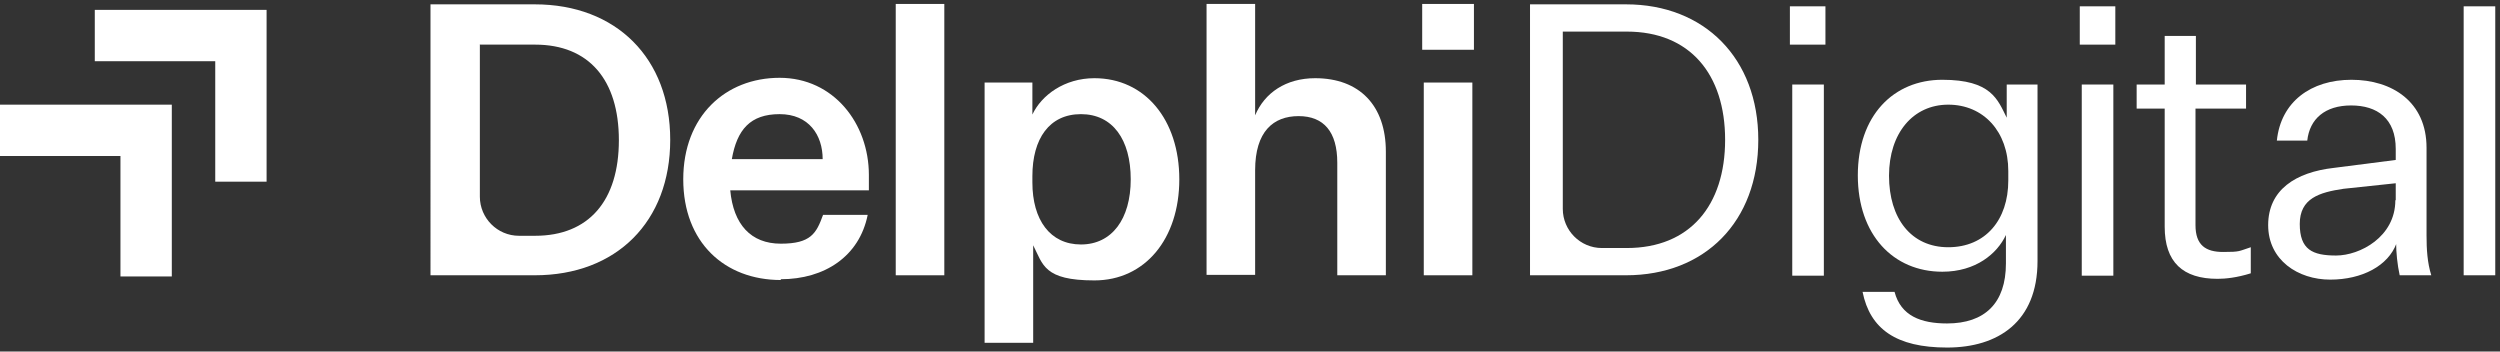
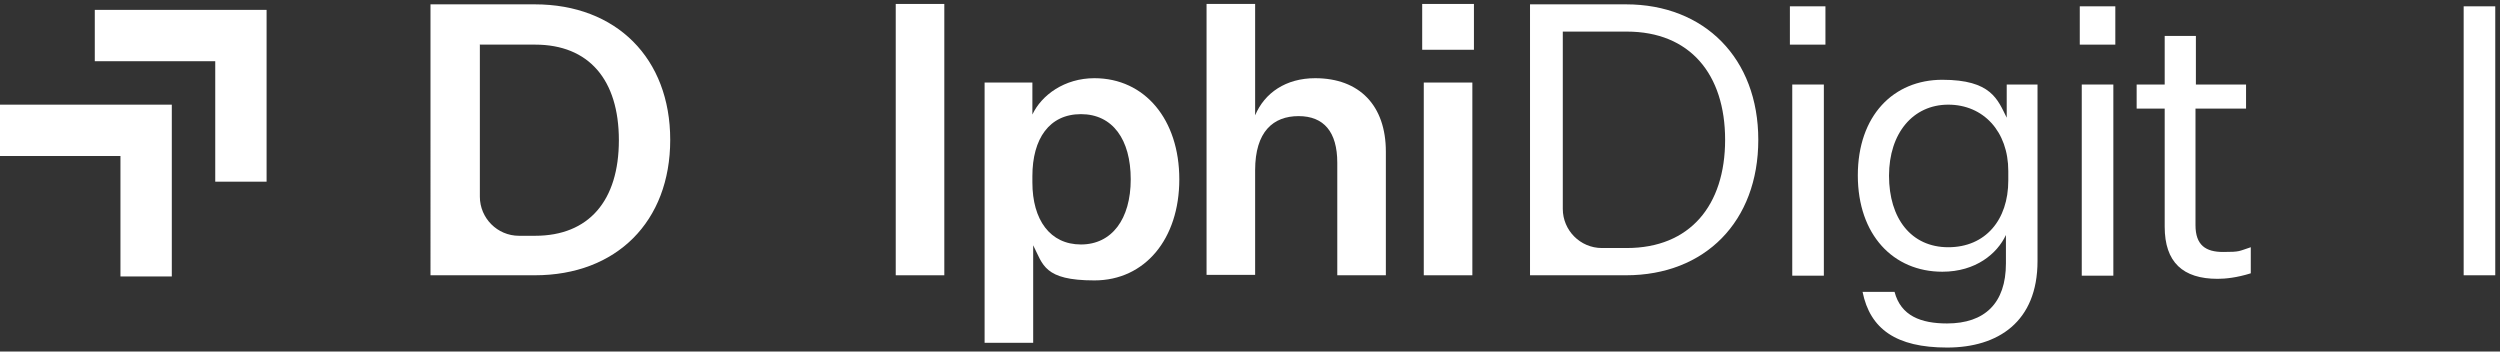
<svg xmlns="http://www.w3.org/2000/svg" id="Ebene_1" data-name="Ebene 1" version="1.1" viewBox="0 0 633 89">
  <rect x="0" y="0" width="633" height="89" fill="#333333" stroke="none" />
  <defs>
    <style>
      .cls-1 {
        fill: #fff;
        stroke-width: 0px;
      }
    </style>
  </defs>
  <path class="cls-1" d="M169.7,35.4c0,20.7-13.6,34.3-34.3,34.3h-26.4V1.1h26.4c20.7,0,34.3,13.7,34.3,34.3ZM121.5,11.2v38.6c0,5.4,4.4,9.9,9.9,9.9h4.1c13.6,0,21.2-8.9,21.2-24.2s-7.6-24.2-21.2-24.2h-13.9Z" />
-   <path class="cls-1" d="M197.7,70.9c-14.2,0-24.7-9.5-24.7-25.5s10.7-25.7,24.4-25.7,22.6,11.6,22.6,24.6v3.9h-35.1c.8,8.6,5.2,13.5,12.8,13.5s9-2.6,10.7-7.3h11.3c-2.1,10.5-10.9,16.3-22,16.3h0ZM185.3,40.3h23c0-6.1-3.5-11.4-10.9-11.4s-10.8,3.9-12.1,11.4Z" />
  <path class="cls-1" d="M226.8,69.7V1h12.3v68.7h-12.3Z" />
  <path class="cls-1" d="M261.6,86.8h-12.3V20.9h12.1v8.1c2.3-4.9,8.1-9.2,15.7-9.2,12.8,0,21.5,10.5,21.5,25.6s-8.7,25.6-21.5,25.6-13-4-15.5-8.9v24.9h0ZM261.4,46.2c0,9.5,4.5,15.7,12.3,15.7s12.6-6.4,12.6-16.5-4.6-16.5-12.6-16.5-12.3,6.2-12.3,15.7v1.7Z" />
  <path class="cls-1" d="M333,19.8c11.2,0,17.9,6.9,17.9,18.6v31.3h-12.3v-28.5c0-7.8-3.4-11.8-9.8-11.8s-11,3.9-11,13.7v26.5h-12.3V1h12.3v28.2c2.4-5.7,7.8-9.4,15.2-9.4h0Z" />
  <path class="cls-1" d="M360.1,1h13.1v11.6h-13.1V1ZM360.5,20.9h12.3v48.8h-12.3V20.9Z" />
  <path class="cls-1" d="M445.2,35.4c0,20.7-13.5,34.3-33.5,34.3h-24.3V1.1h24.3c19.9,0,33.5,13.7,33.5,34.3ZM395.7,8v44.9c0,5.4,4.4,9.9,9.9,9.9h6.3c16,0,24.9-10.8,24.9-27.4s-8.9-27.4-24.9-27.4h-16.1Z" />
  <path class="cls-1" d="M453.2,1.6h9v9.7h-9V1.6ZM453.8,21.4h8v48.4h-8V21.4Z" />
  <path class="cls-1" d="M507.9,59.5c-2.2,4.7-7.6,9.3-16.1,9.3-12.4,0-21.4-9.3-21.4-24.4s9-24.2,21.4-24.2,14,5,16.3,9.6v-8.4h7.8v44.7c0,15.4-10,21.9-22.9,21.9s-19.5-4.7-21.4-14.1h8.1c1.6,6.1,6.7,8,13.3,8,9.5,0,14.9-5.1,14.9-15.2v-7.1h0ZM508.5,43.3c0-10-6.3-16.8-15.2-16.8s-15,7.2-15,18,5.6,18.1,15,18.1,15.2-6.9,15.2-16.9v-2.3h0Z" />
  <path class="cls-1" d="M526.6,1.6h9v9.7h-9V1.6ZM527.1,21.4h8v48.4h-8V21.4Z" />
  <path class="cls-1" d="M569.9,69.2c-3.5,1.1-6.4,1.4-8.4,1.4-8.8,0-13.4-4.2-13.4-13.2v-29.9h-7.1v-6.1h7.1v-12.3h7.9v12.3h12.7v6.1h-12.8v29.5c0,5.1,2.6,6.8,7,6.8s3.9-.2,7-1.2v6.5h0Z" />
-   <path class="cls-1" d="M606.8,61.6c-2.1,5.7-8.7,9.2-16.8,9.2s-15.7-4.9-15.7-13.8,6.9-13.4,16.7-14.5l15.6-2v-2.8c0-7.7-4.7-11-11.3-11s-10.5,3.4-11.1,8.9h-7.7c1-9.8,8.6-15.4,18.9-15.4s19,5.6,19,17.2v22.2c0,3.5.2,6.9,1.2,10.1h-8c-.6-2.7-.9-5.9-.9-8.2h0ZM606.6,50.7v-4.3l-13.2,1.4c-6.1.9-11.1,2.4-11.1,8.9s3.2,8,9.2,8,15-4.7,15-14h0Z" />
  <path class="cls-1" d="M623.8,69.7V1.6h8v68.1h-8Z" />
  <polygon class="cls-1" points="43.5 70 30.5 70 30.5 39.5 0 39.5 0 26.5 43.5 26.5 43.5 70" />
  <polygon class="cls-1" points="67.5 46 54.5 46 54.5 15.5 24 15.5 24 2.5 67.5 2.5 67.5 46" />
</svg>